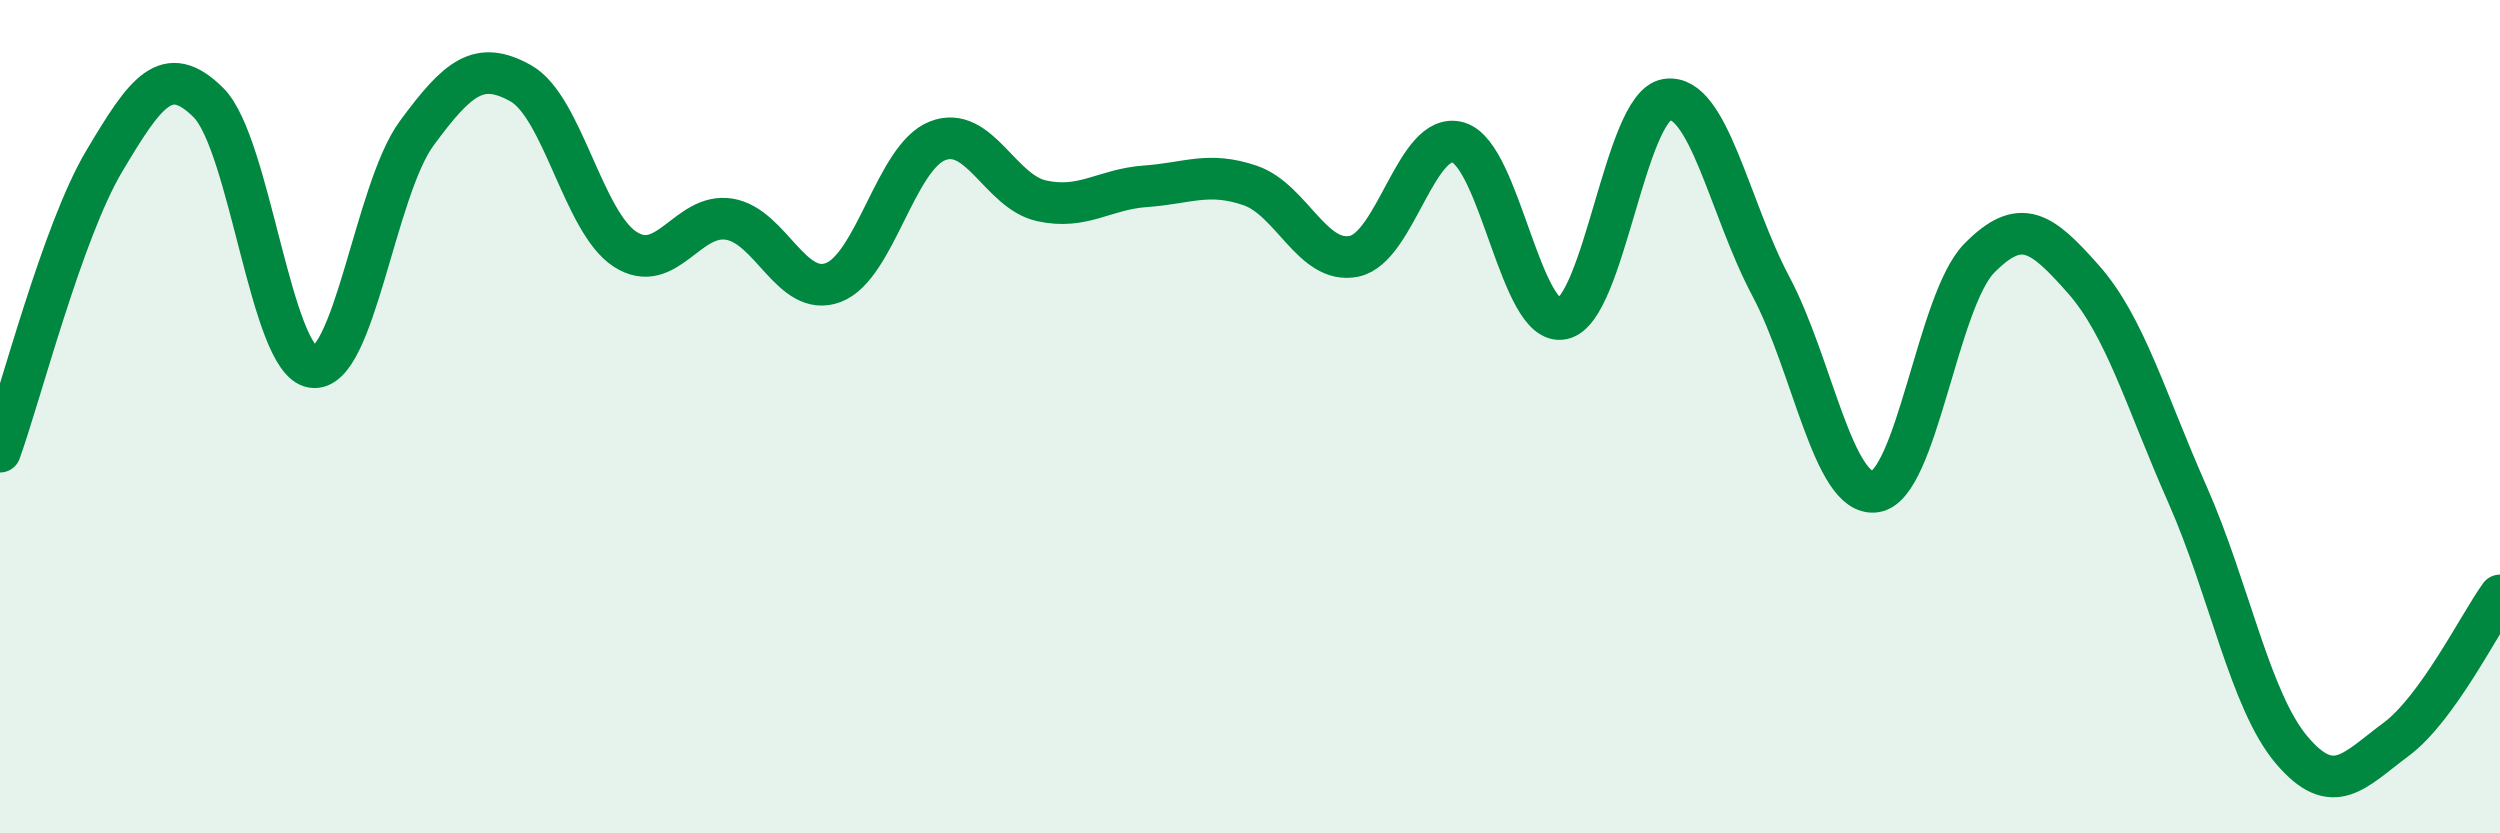
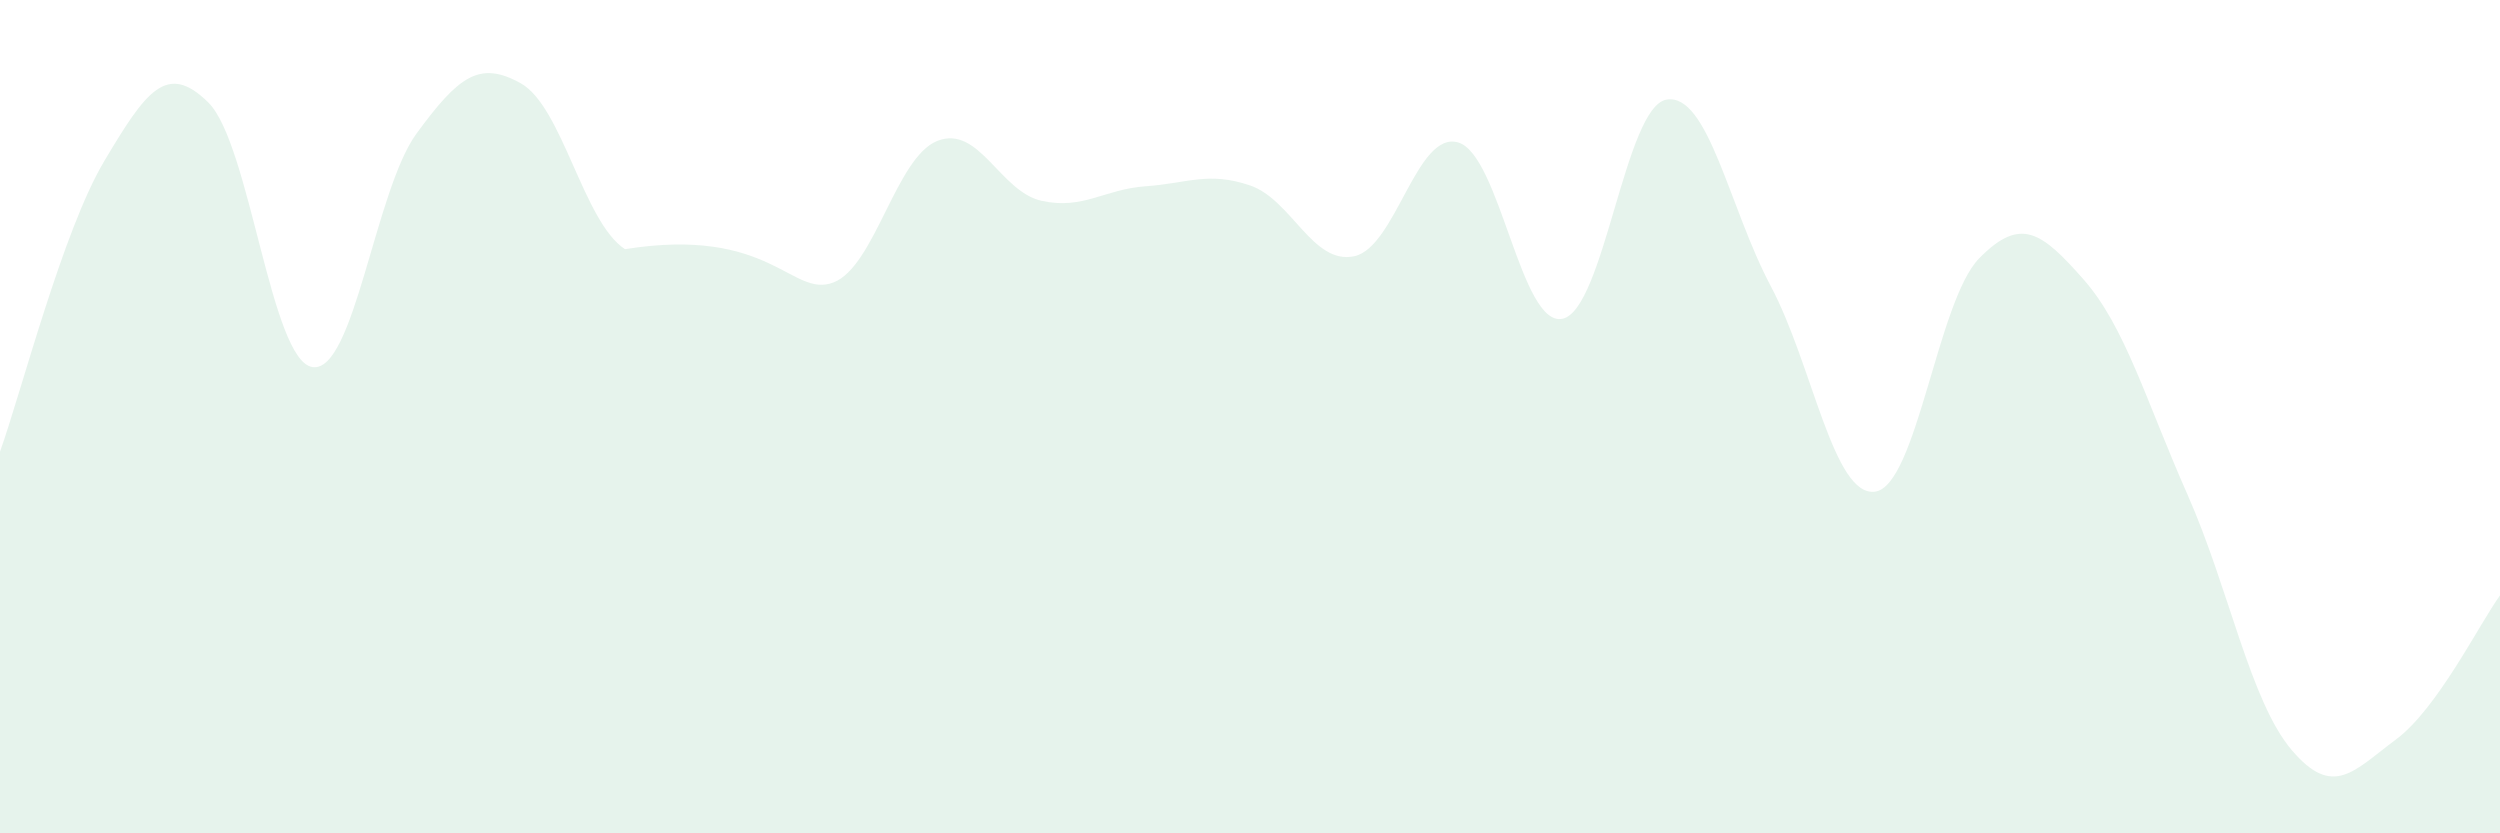
<svg xmlns="http://www.w3.org/2000/svg" width="60" height="20" viewBox="0 0 60 20">
-   <path d="M 0,10.84 C 0.5,9.45 1.5,5.55 2.5,3.87 C 3.5,2.19 4,1.47 5,2.46 C 6,3.45 6.5,8.66 7.5,8.81 C 8.5,8.96 9,4.56 10,3.2 C 11,1.84 11.5,1.44 12.5,2 C 13.5,2.56 14,5.33 15,5.98 C 16,6.63 16.5,5.1 17.5,5.26 C 18.5,5.42 19,7.16 20,6.78 C 21,6.4 21.5,3.77 22.5,3.38 C 23.5,2.99 24,4.6 25,4.82 C 26,5.04 26.5,4.54 27.5,4.47 C 28.5,4.4 29,4.11 30,4.45 C 31,4.79 31.5,6.36 32.5,6.15 C 33.5,5.94 34,3.12 35,3.42 C 36,3.72 36.5,7.86 37.5,7.65 C 38.5,7.44 39,2.55 40,2.39 C 41,2.23 41.5,4.99 42.5,6.87 C 43.5,8.75 44,11.93 45,11.8 C 46,11.67 46.5,7.22 47.5,6.2 C 48.5,5.18 49,5.57 50,6.7 C 51,7.83 51.5,9.61 52.5,11.87 C 53.5,14.13 54,16.82 55,18 C 56,19.18 56.5,18.49 57.5,17.75 C 58.5,17.01 59.5,14.98 60,14.29L60 20L0 20Z" fill="#008740" opacity="0.1" stroke-linecap="round" stroke-linejoin="round" />
-   <path d="M 0,10.84 C 0.5,9.45 1.5,5.55 2.5,3.87 C 3.5,2.19 4,1.47 5,2.46 C 6,3.45 6.5,8.66 7.5,8.81 C 8.5,8.96 9,4.56 10,3.2 C 11,1.84 11.5,1.44 12.5,2 C 13.5,2.56 14,5.33 15,5.98 C 16,6.63 16.5,5.1 17.5,5.26 C 18.5,5.42 19,7.16 20,6.78 C 21,6.4 21.5,3.77 22.5,3.38 C 23.5,2.99 24,4.6 25,4.82 C 26,5.04 26.5,4.54 27.5,4.47 C 28.5,4.4 29,4.11 30,4.45 C 31,4.79 31.5,6.36 32.5,6.15 C 33.5,5.94 34,3.12 35,3.42 C 36,3.72 36.5,7.86 37.5,7.65 C 38.5,7.44 39,2.55 40,2.39 C 41,2.23 41.5,4.99 42.5,6.87 C 43.5,8.75 44,11.93 45,11.8 C 46,11.67 46.5,7.22 47.5,6.2 C 48.5,5.18 49,5.57 50,6.7 C 51,7.83 51.5,9.61 52.5,11.87 C 53.5,14.13 54,16.82 55,18 C 56,19.18 56.5,18.49 57.5,17.75 C 58.5,17.01 59.5,14.98 60,14.29" stroke="#008740" stroke-width="1" fill="none" stroke-linecap="round" stroke-linejoin="round" />
+   <path d="M 0,10.84 C 0.5,9.45 1.5,5.55 2.5,3.87 C 3.5,2.19 4,1.47 5,2.46 C 6,3.45 6.5,8.66 7.5,8.81 C 8.5,8.96 9,4.56 10,3.2 C 11,1.84 11.5,1.44 12.5,2 C 13.5,2.56 14,5.33 15,5.98 C 18.5,5.42 19,7.16 20,6.78 C 21,6.4 21.5,3.77 22.5,3.38 C 23.5,2.99 24,4.6 25,4.82 C 26,5.04 26.5,4.54 27.5,4.47 C 28.5,4.4 29,4.11 30,4.45 C 31,4.79 31.5,6.36 32.5,6.15 C 33.5,5.94 34,3.12 35,3.42 C 36,3.72 36.5,7.86 37.5,7.65 C 38.5,7.44 39,2.55 40,2.39 C 41,2.23 41.5,4.99 42.5,6.87 C 43.5,8.75 44,11.93 45,11.8 C 46,11.67 46.5,7.22 47.5,6.2 C 48.5,5.18 49,5.57 50,6.7 C 51,7.83 51.5,9.61 52.5,11.87 C 53.5,14.13 54,16.82 55,18 C 56,19.18 56.5,18.49 57.5,17.75 C 58.5,17.01 59.5,14.98 60,14.29L60 20L0 20Z" fill="#008740" opacity="0.1" stroke-linecap="round" stroke-linejoin="round" />
</svg>